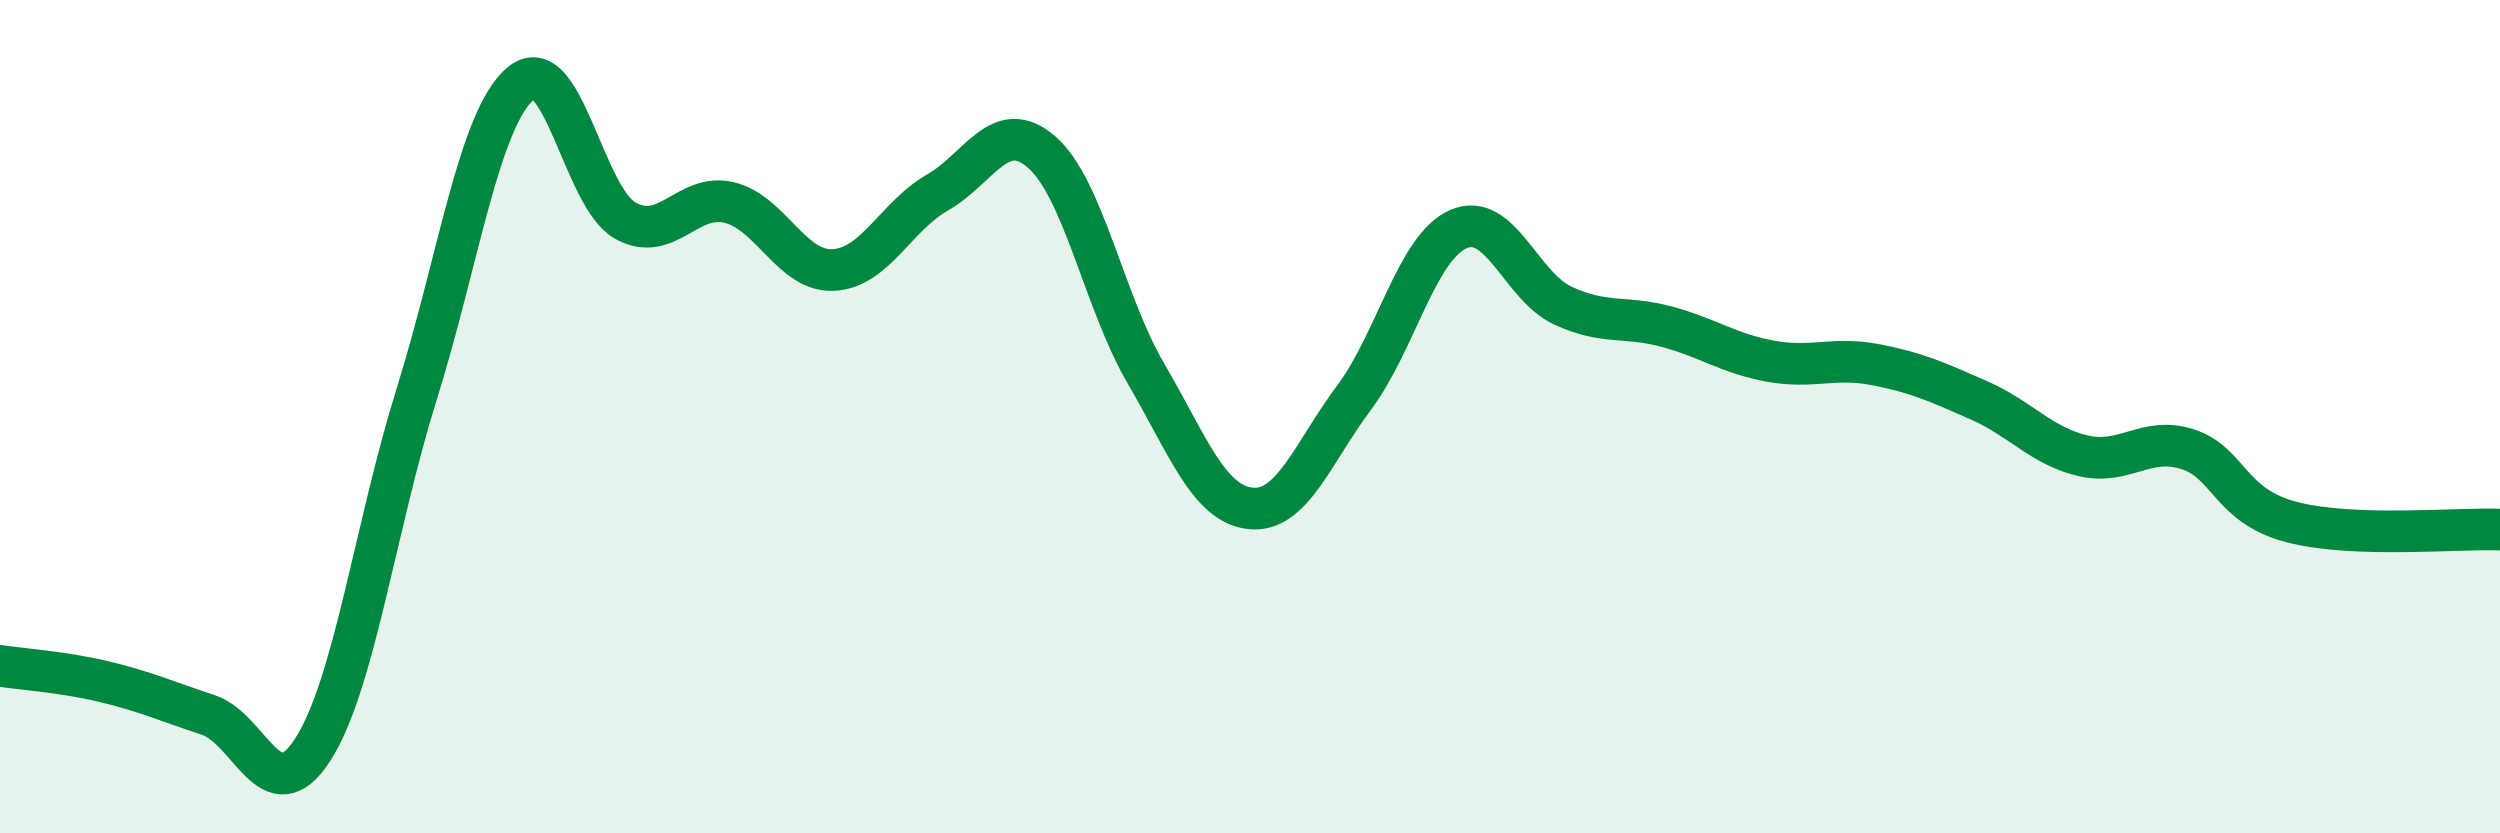
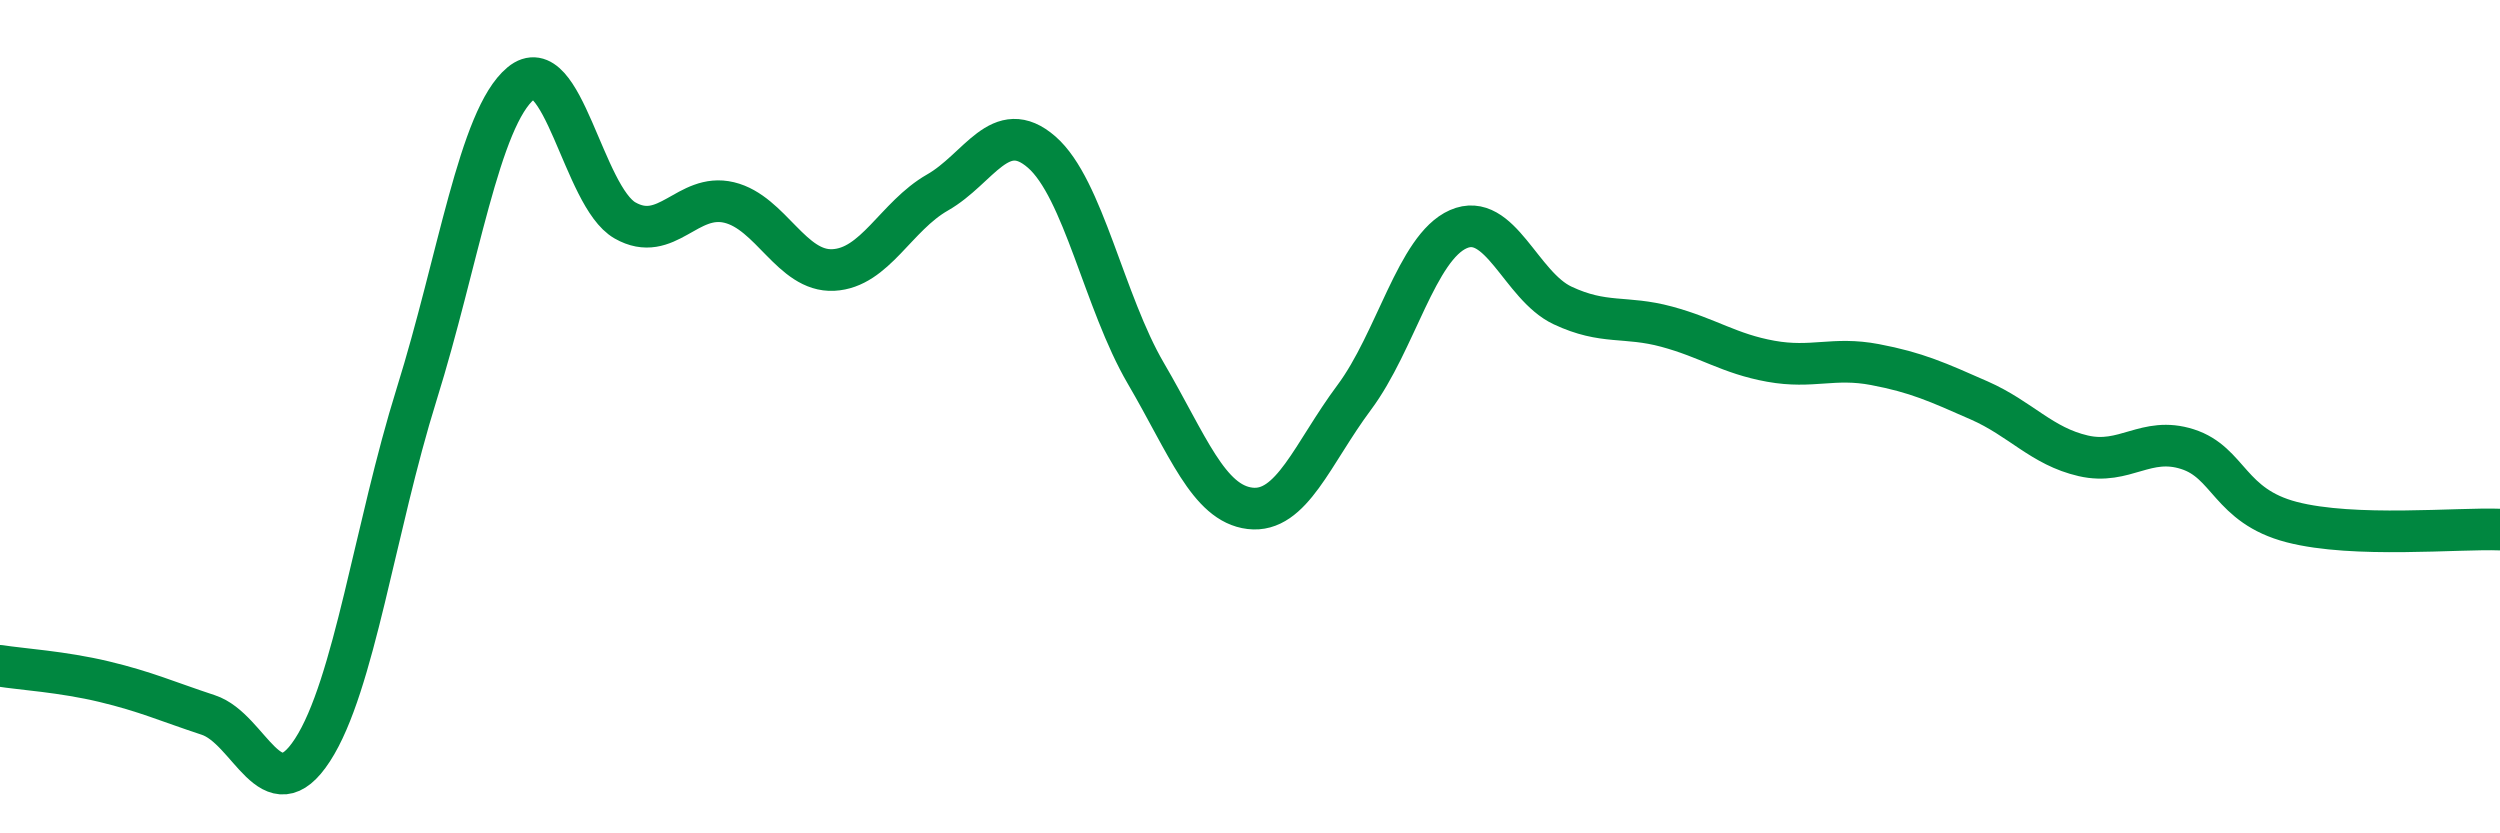
<svg xmlns="http://www.w3.org/2000/svg" width="60" height="20" viewBox="0 0 60 20">
-   <path d="M 0,15.98 C 0.5,16.06 1.5,16.12 2.5,16.36 C 3.5,16.6 4,16.83 5,17.16 C 6,17.49 6.5,19.54 7.5,18 C 8.5,16.46 9,12.66 10,9.46 C 11,6.26 11.5,2.83 12.5,2 C 13.5,1.17 14,4.72 15,5.29 C 16,5.86 16.5,4.62 17.5,4.86 C 18.5,5.1 19,6.53 20,6.48 C 21,6.43 21.5,5.19 22.5,4.62 C 23.5,4.05 24,2.78 25,3.65 C 26,4.52 26.5,7.25 27.5,8.96 C 28.5,10.67 29,12.08 30,12.2 C 31,12.32 31.5,10.88 32.5,9.54 C 33.5,8.2 34,5.94 35,5.5 C 36,5.06 36.5,6.86 37.5,7.33 C 38.5,7.8 39,7.57 40,7.84 C 41,8.11 41.5,8.49 42.5,8.67 C 43.5,8.85 44,8.56 45,8.75 C 46,8.94 46.5,9.17 47.5,9.61 C 48.5,10.05 49,10.71 50,10.94 C 51,11.17 51.5,10.46 52.5,10.78 C 53.5,11.1 53.5,12.14 55,12.53 C 56.5,12.92 59,12.67 60,12.71L60 20L0 20Z" fill="#008740" opacity="0.1" stroke-linecap="round" stroke-linejoin="round" />
  <path d="M 0,15.98 C 0.5,16.06 1.5,16.12 2.5,16.36 C 3.5,16.6 4,16.83 5,17.16 C 6,17.49 6.5,19.54 7.5,18 C 8.5,16.46 9,12.66 10,9.46 C 11,6.26 11.5,2.83 12.5,2 C 13.5,1.17 14,4.72 15,5.29 C 16,5.86 16.5,4.62 17.5,4.86 C 18.5,5.1 19,6.53 20,6.48 C 21,6.43 21.5,5.19 22.5,4.62 C 23.5,4.05 24,2.78 25,3.65 C 26,4.52 26.5,7.25 27.5,8.96 C 28.5,10.67 29,12.08 30,12.2 C 31,12.32 31.5,10.88 32.5,9.54 C 33.5,8.2 34,5.94 35,5.5 C 36,5.06 36.5,6.86 37.5,7.33 C 38.5,7.8 39,7.57 40,7.84 C 41,8.11 41.5,8.49 42.5,8.67 C 43.5,8.85 44,8.56 45,8.75 C 46,8.94 46.5,9.17 47.5,9.61 C 48.5,10.05 49,10.71 50,10.94 C 51,11.17 51.5,10.46 52.5,10.78 C 53.5,11.1 53.5,12.14 55,12.53 C 56.5,12.92 59,12.67 60,12.71" stroke="#008740" stroke-width="1" fill="none" stroke-linecap="round" stroke-linejoin="round" />
</svg>